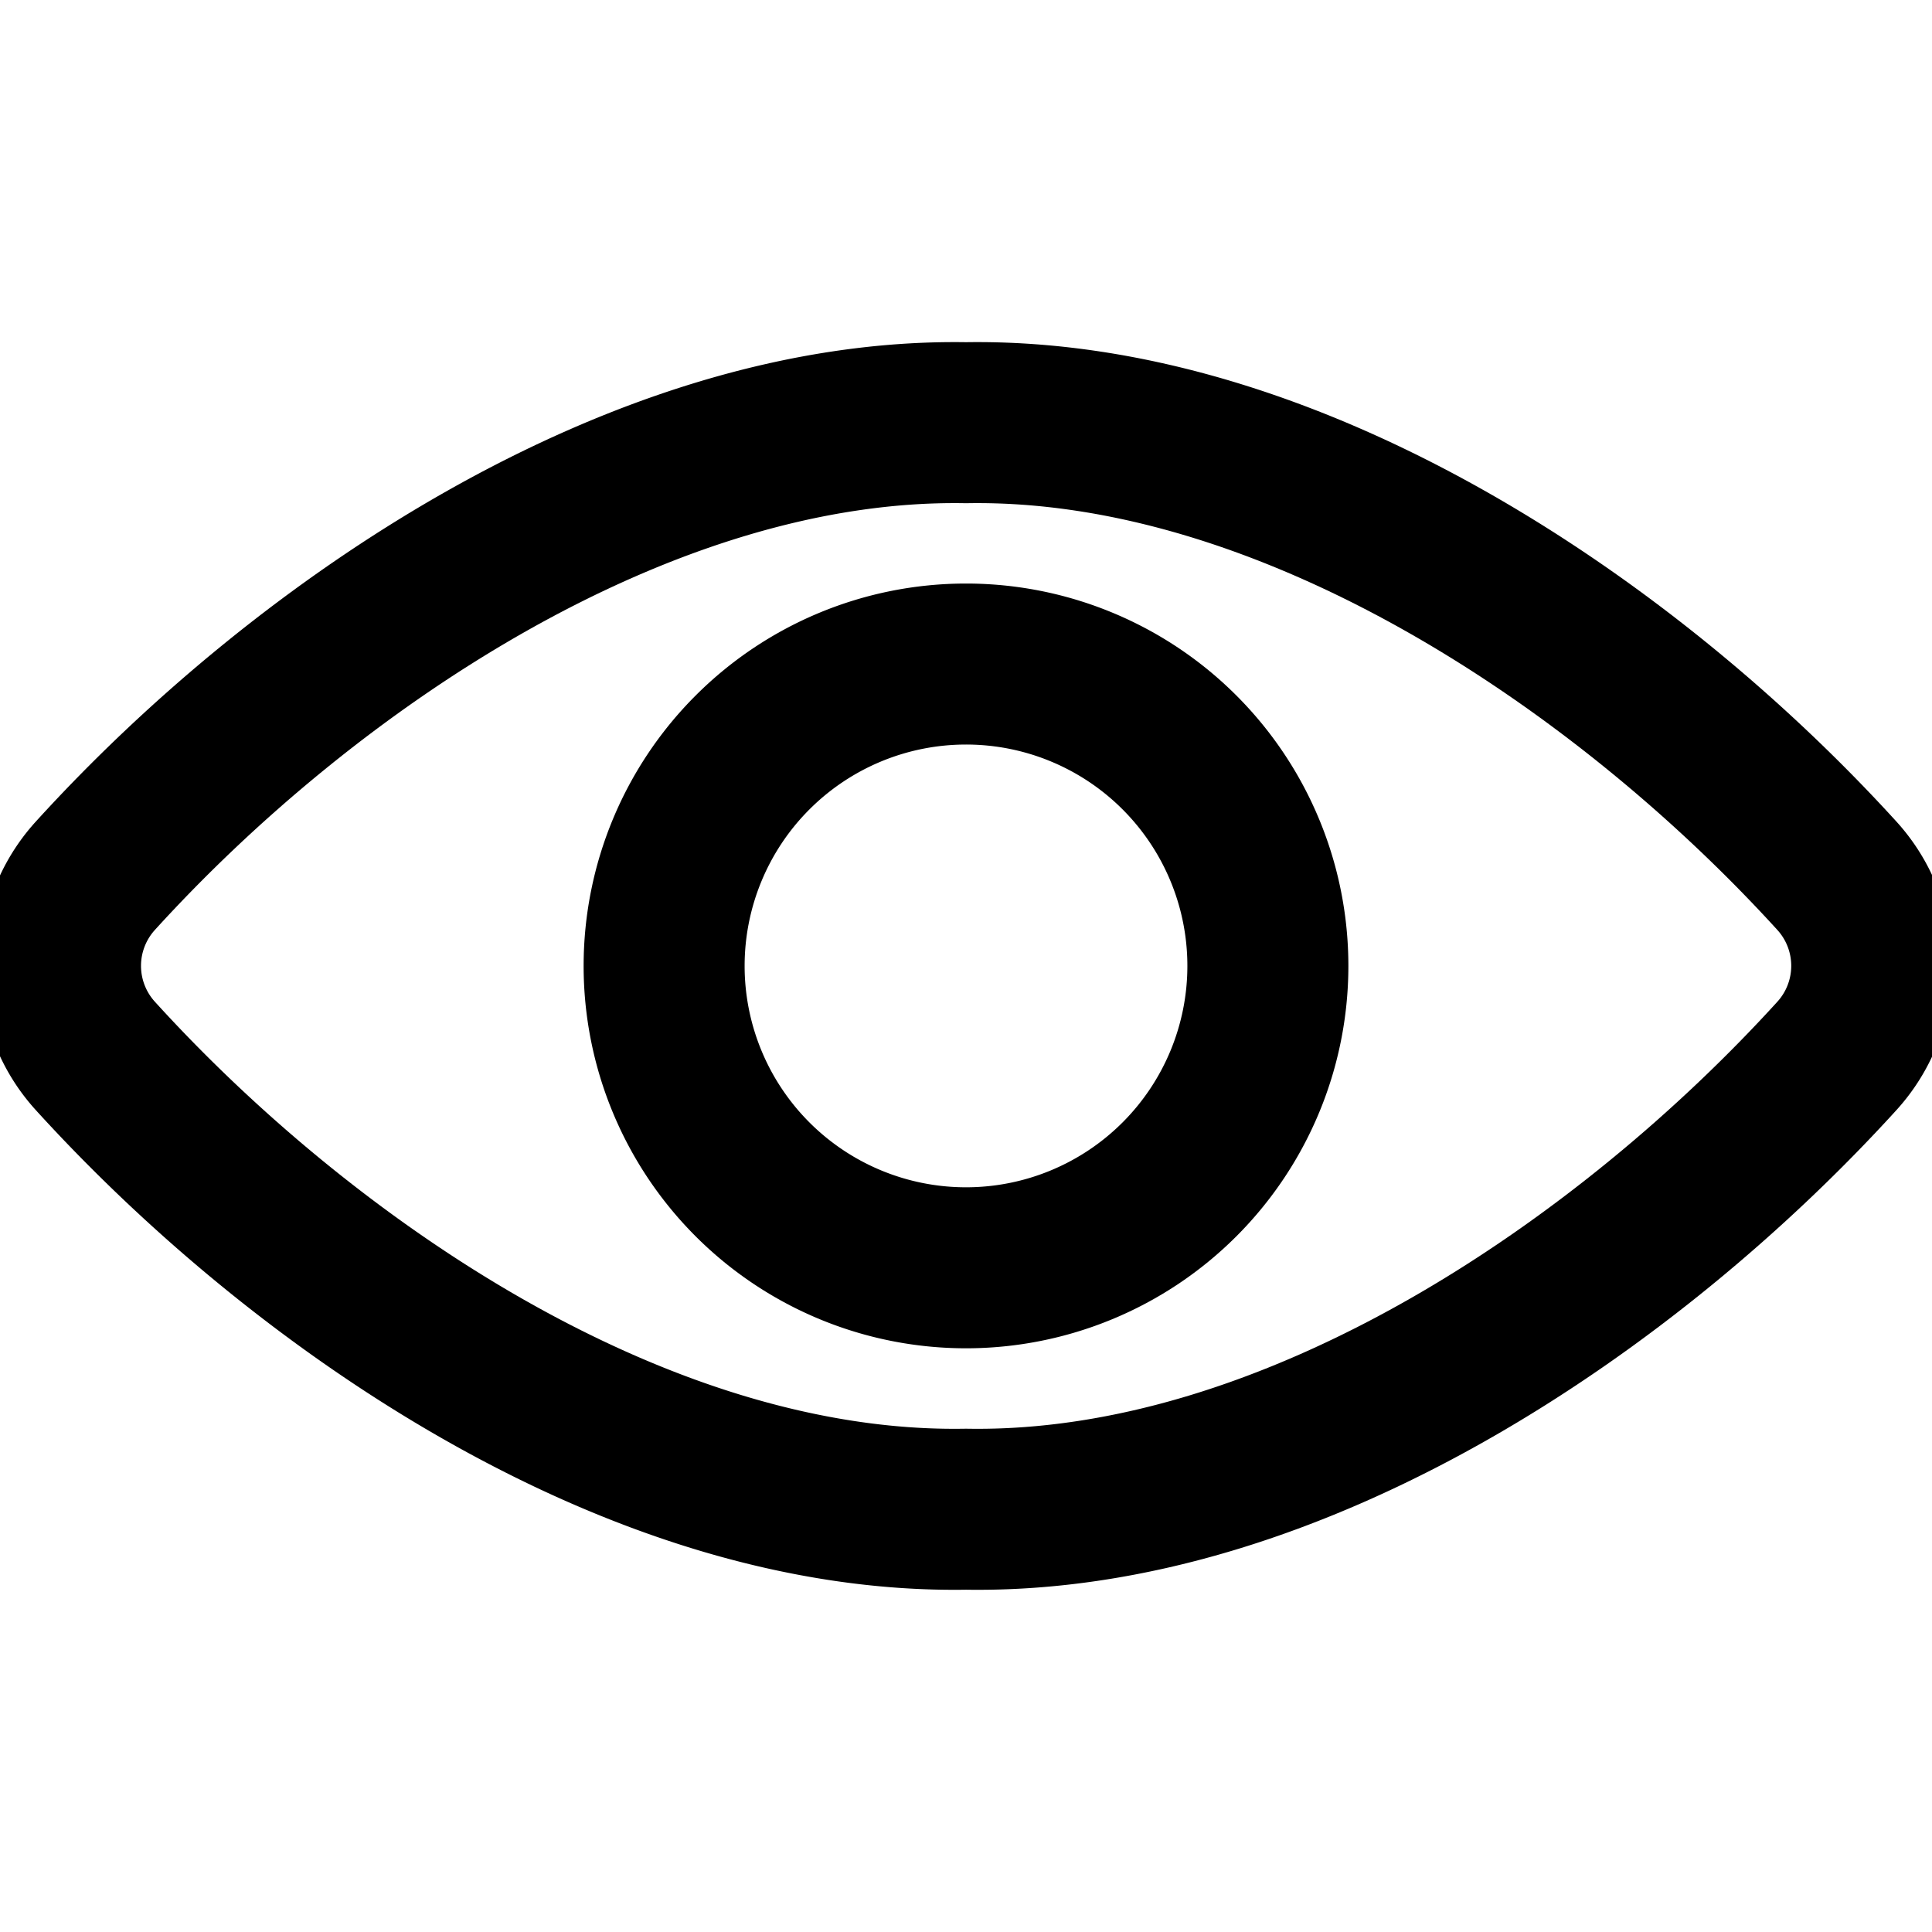
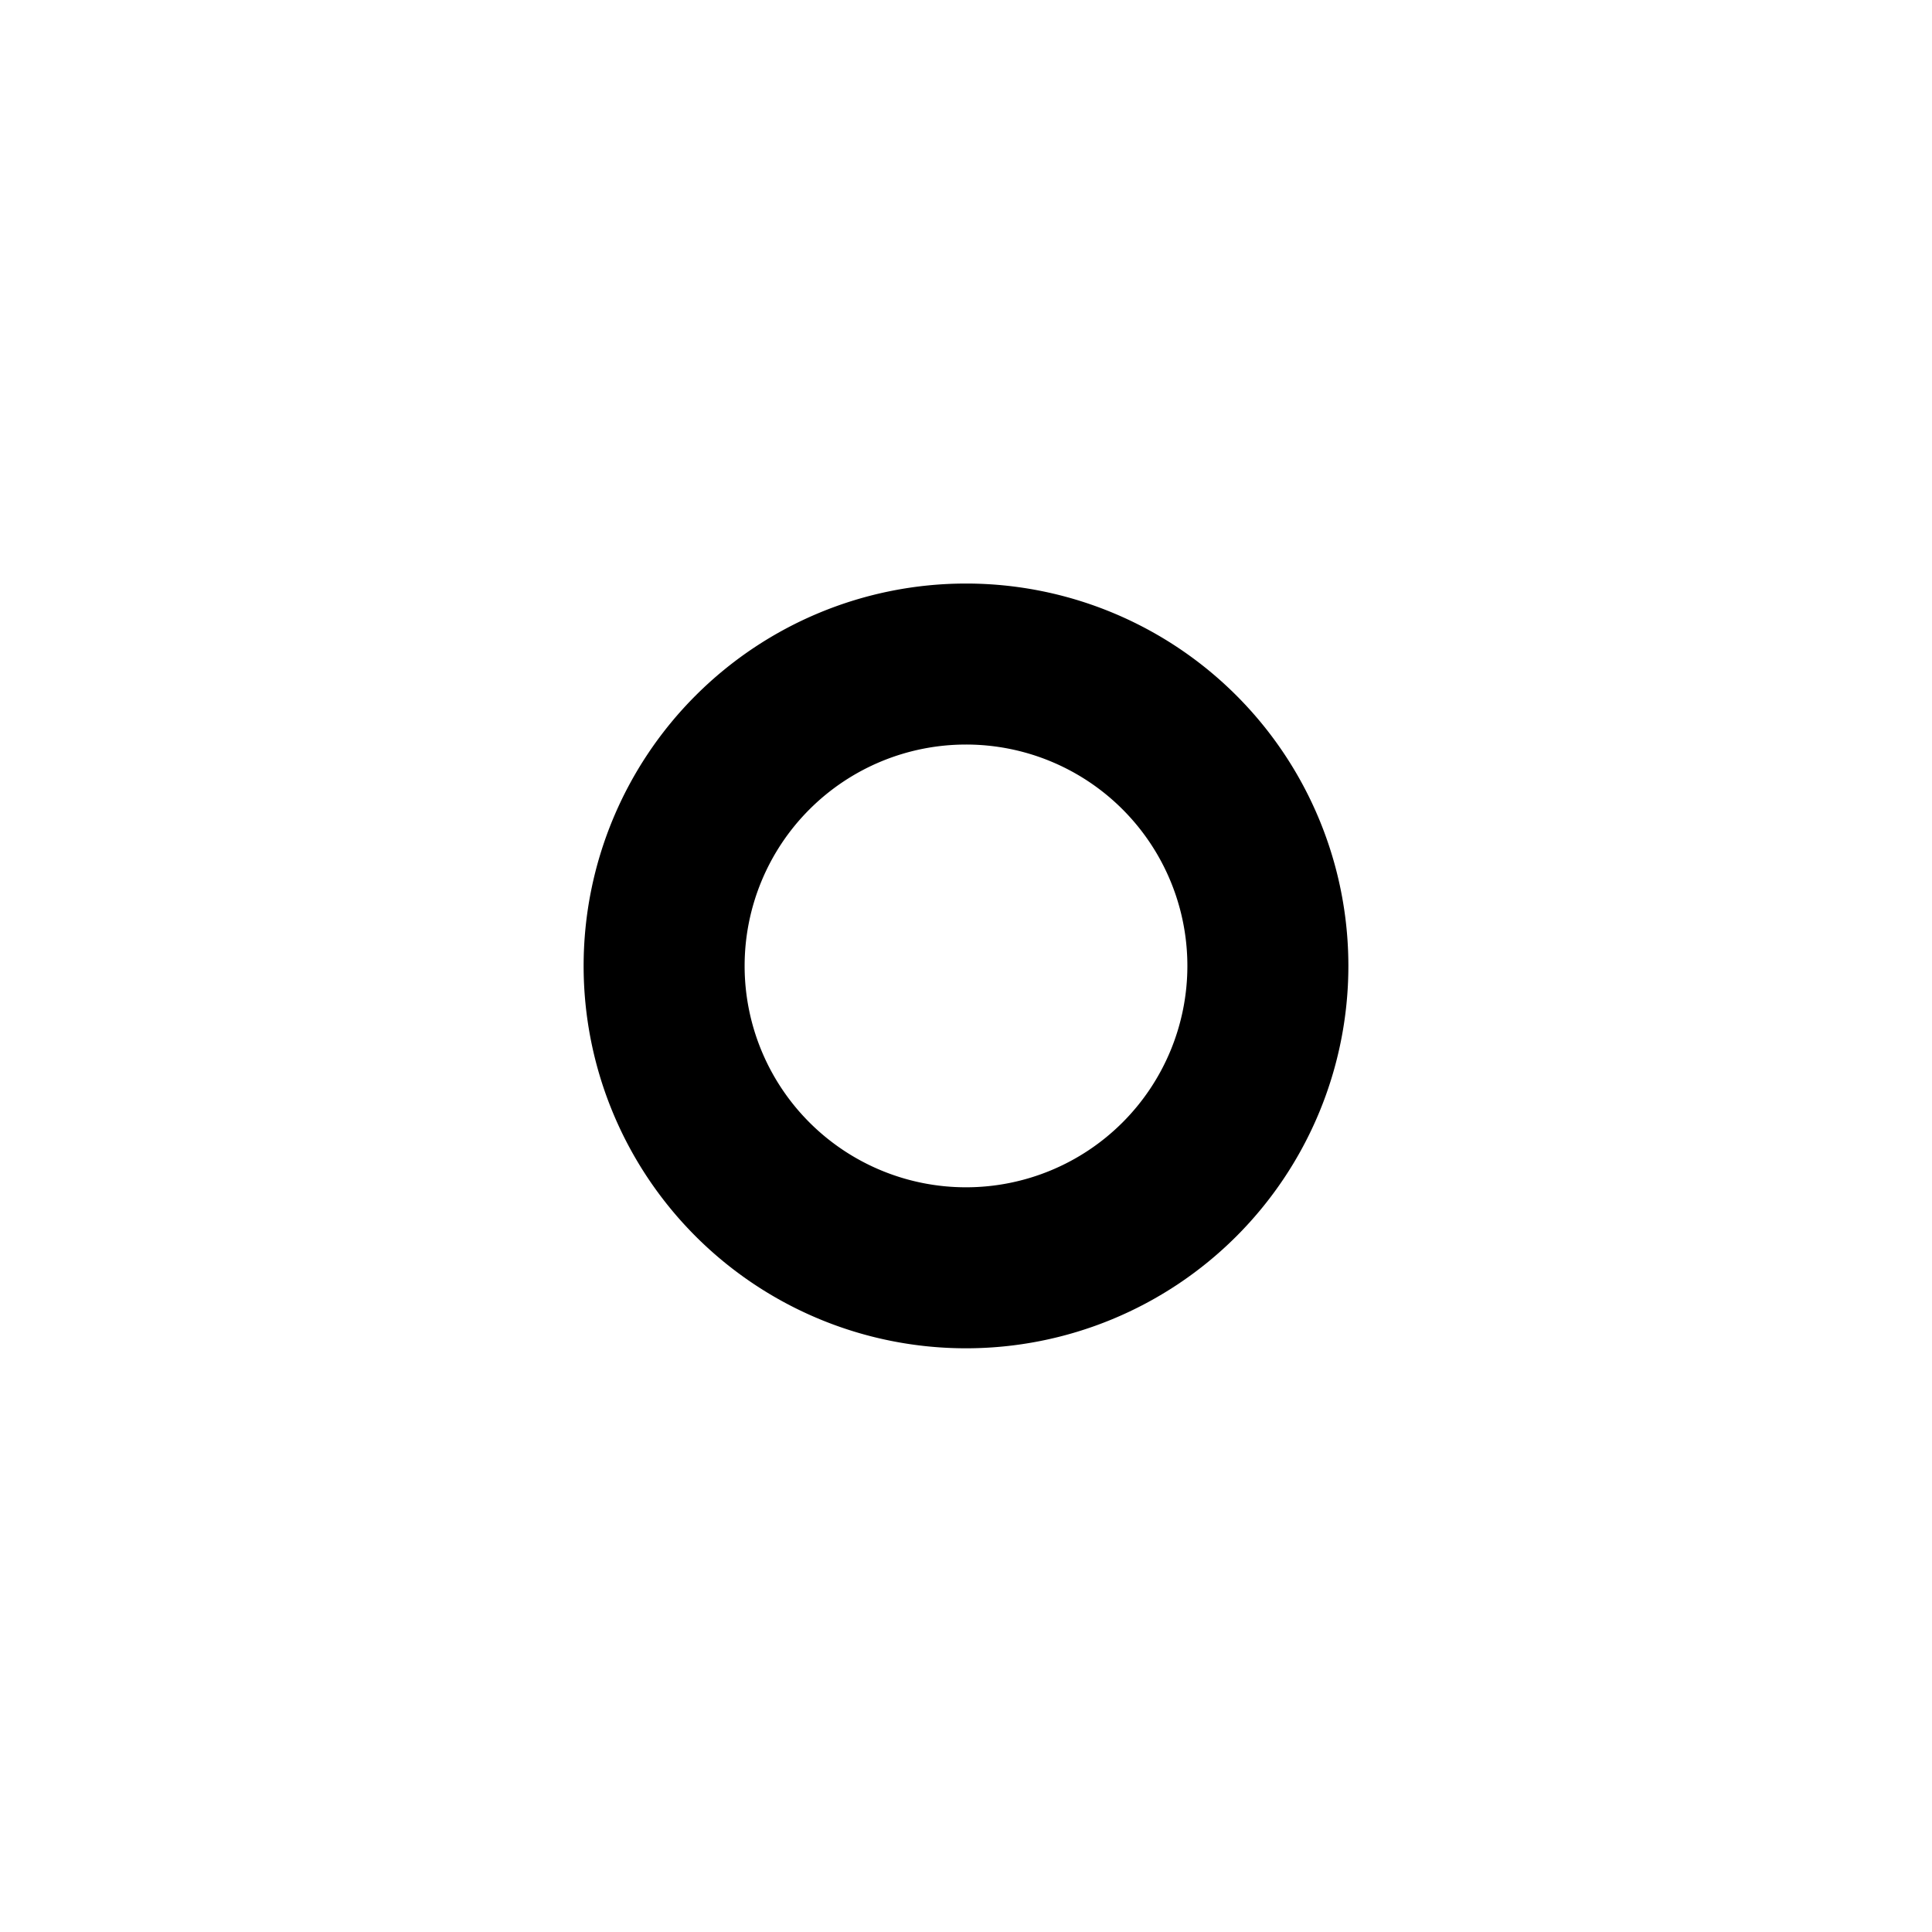
<svg xmlns="http://www.w3.org/2000/svg" viewBox="0 0 24 24">
-   <path d="M12 5.251C7.969 5.183 3.8 8 1.179 10.885a1.663 1.663 0 0 0 0 2.226C3.743 15.935 7.9 18.817 12 18.748c4.1 0.069 8.258 -2.813 10.824 -5.637a1.663 1.663 0 0 0 0 -2.226C20.2 8 16.031 5.183 12 5.251Z" fill="none" stroke="currentColor" stroke-linecap="round" stroke-linejoin="round" stroke-width="2" />
  <path d="M15.75 12A3.75 3.75 0 1 1 12 8.249 3.749 3.749 0 0 1 15.75 12Z" fill="none" stroke="currentColor" stroke-linecap="round" stroke-linejoin="round" stroke-width="2" />
</svg>